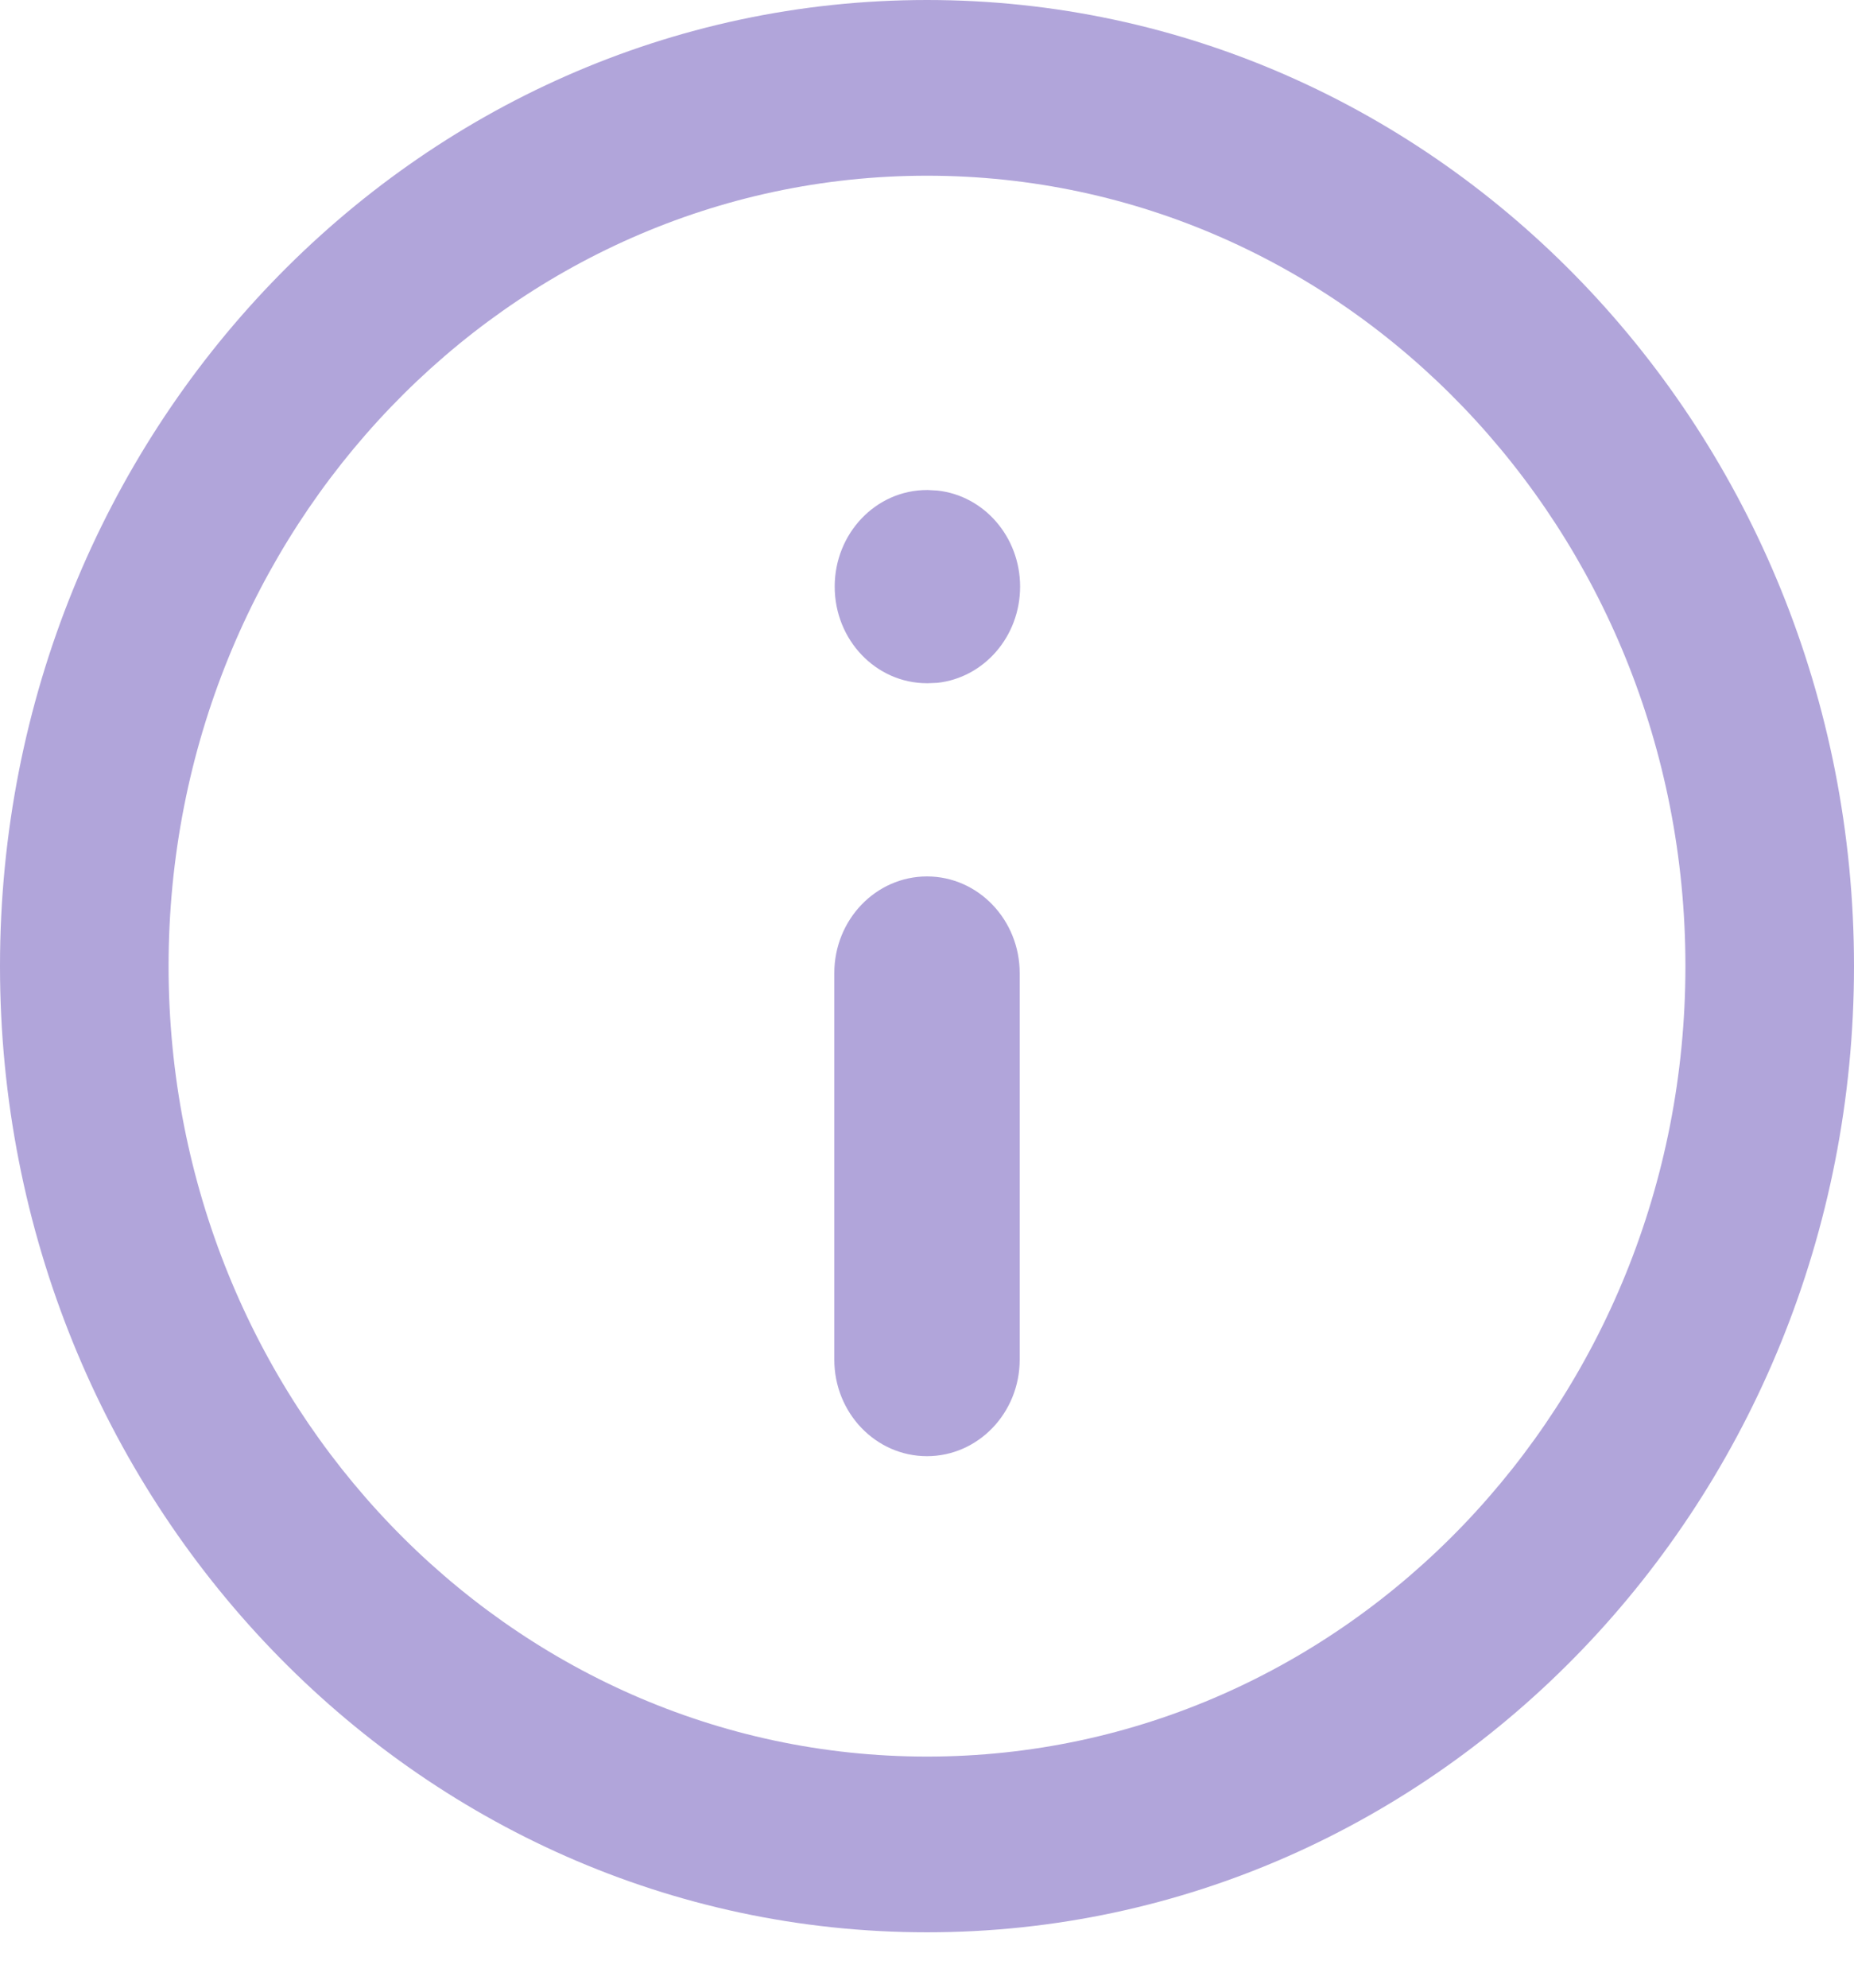
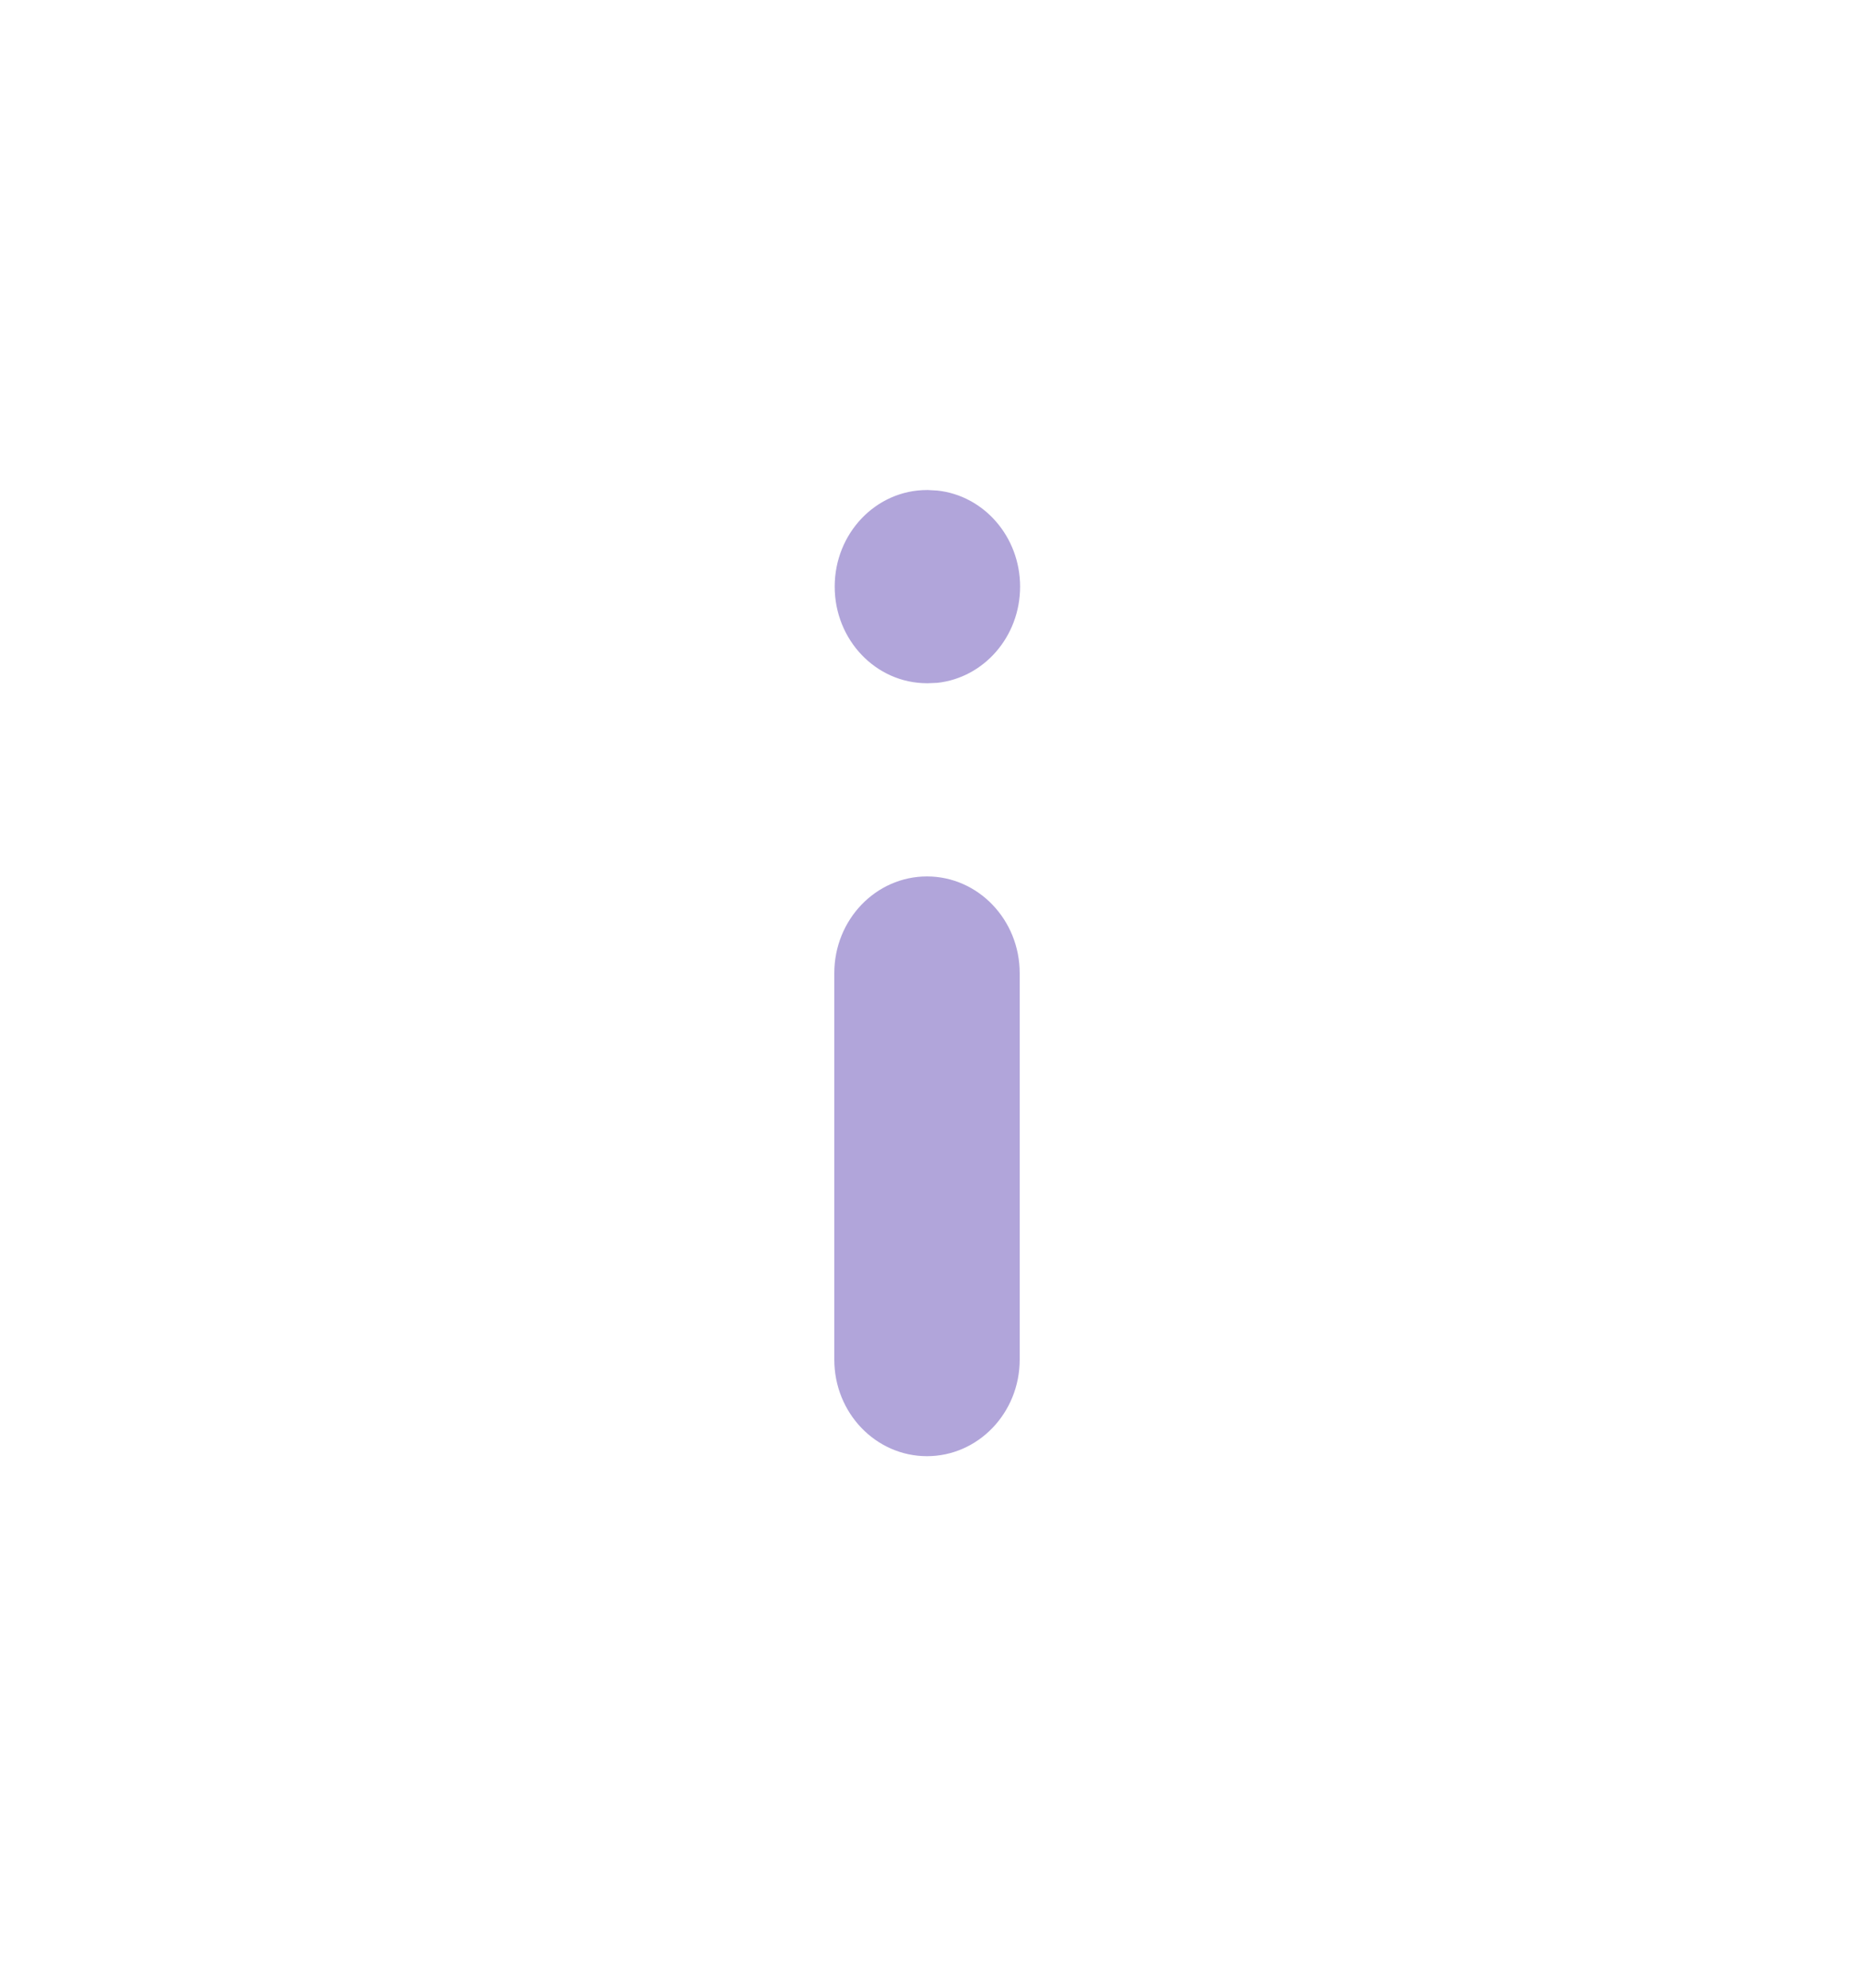
<svg xmlns="http://www.w3.org/2000/svg" width="14" height="15" viewBox="0 0 14 15" fill="none">
-   <path d="M12.727 7.291C12.727 3.996 10.163 1.326 7 1.326C3.837 1.326 1.273 3.996 1.273 7.291C1.273 10.585 3.837 13.256 7 13.256C10.163 13.256 12.727 10.585 12.727 7.291ZM14 7.291C14 11.318 10.866 14.582 7 14.582C3.134 14.582 0 11.318 0 7.291C0 3.264 3.134 0 7 0C10.866 0 14 3.264 14 7.291Z" fill="#B1A5DA" />
  <path d="M6.3 10.26V7.344C6.3 6.941 6.613 6.614 7 6.614C7.386 6.614 7.7 6.941 7.7 7.344V10.26C7.7 10.663 7.386 10.989 7 10.989C6.613 10.989 6.3 10.663 6.3 10.26Z" fill="#B1A5DA" />
  <path d="M7.007 3.698L7.078 3.702C7.429 3.739 7.703 4.05 7.703 4.427C7.703 4.805 7.429 5.115 7.078 5.153L7.007 5.156H7C6.615 5.156 6.303 4.83 6.303 4.427C6.303 4.024 6.615 3.698 7 3.698H7.007Z" fill="#B1A5DA" />
</svg>